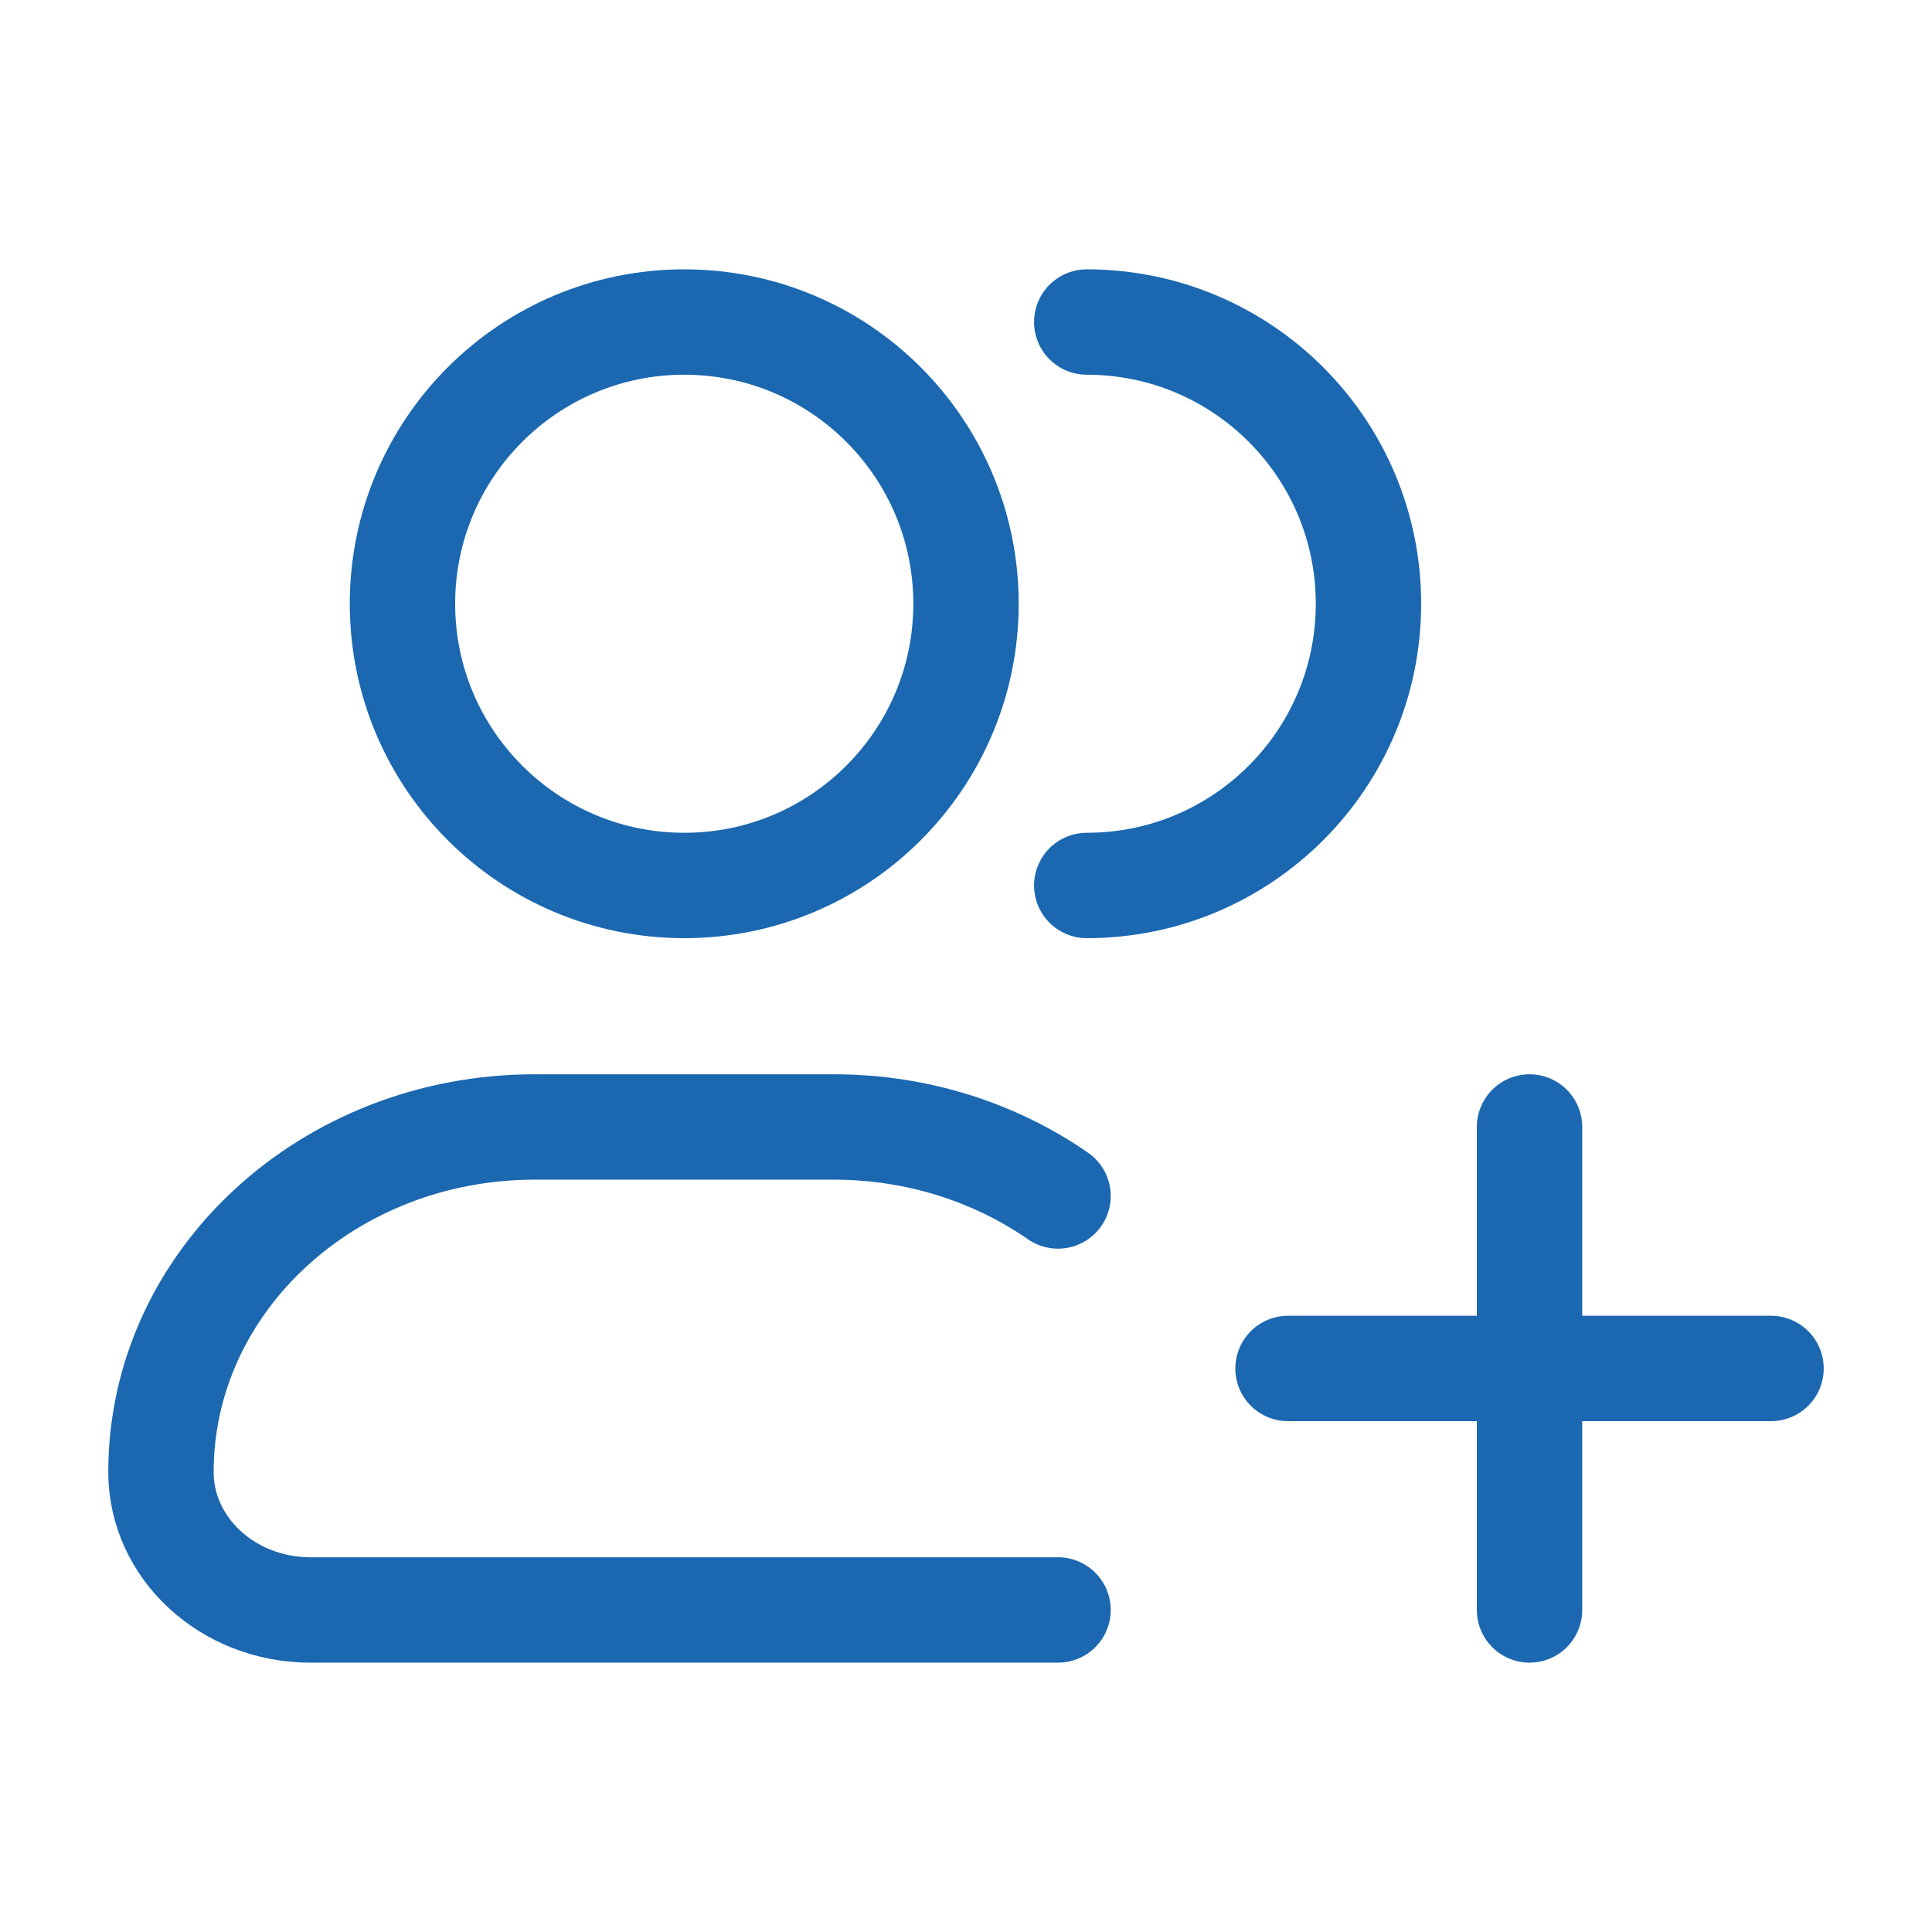
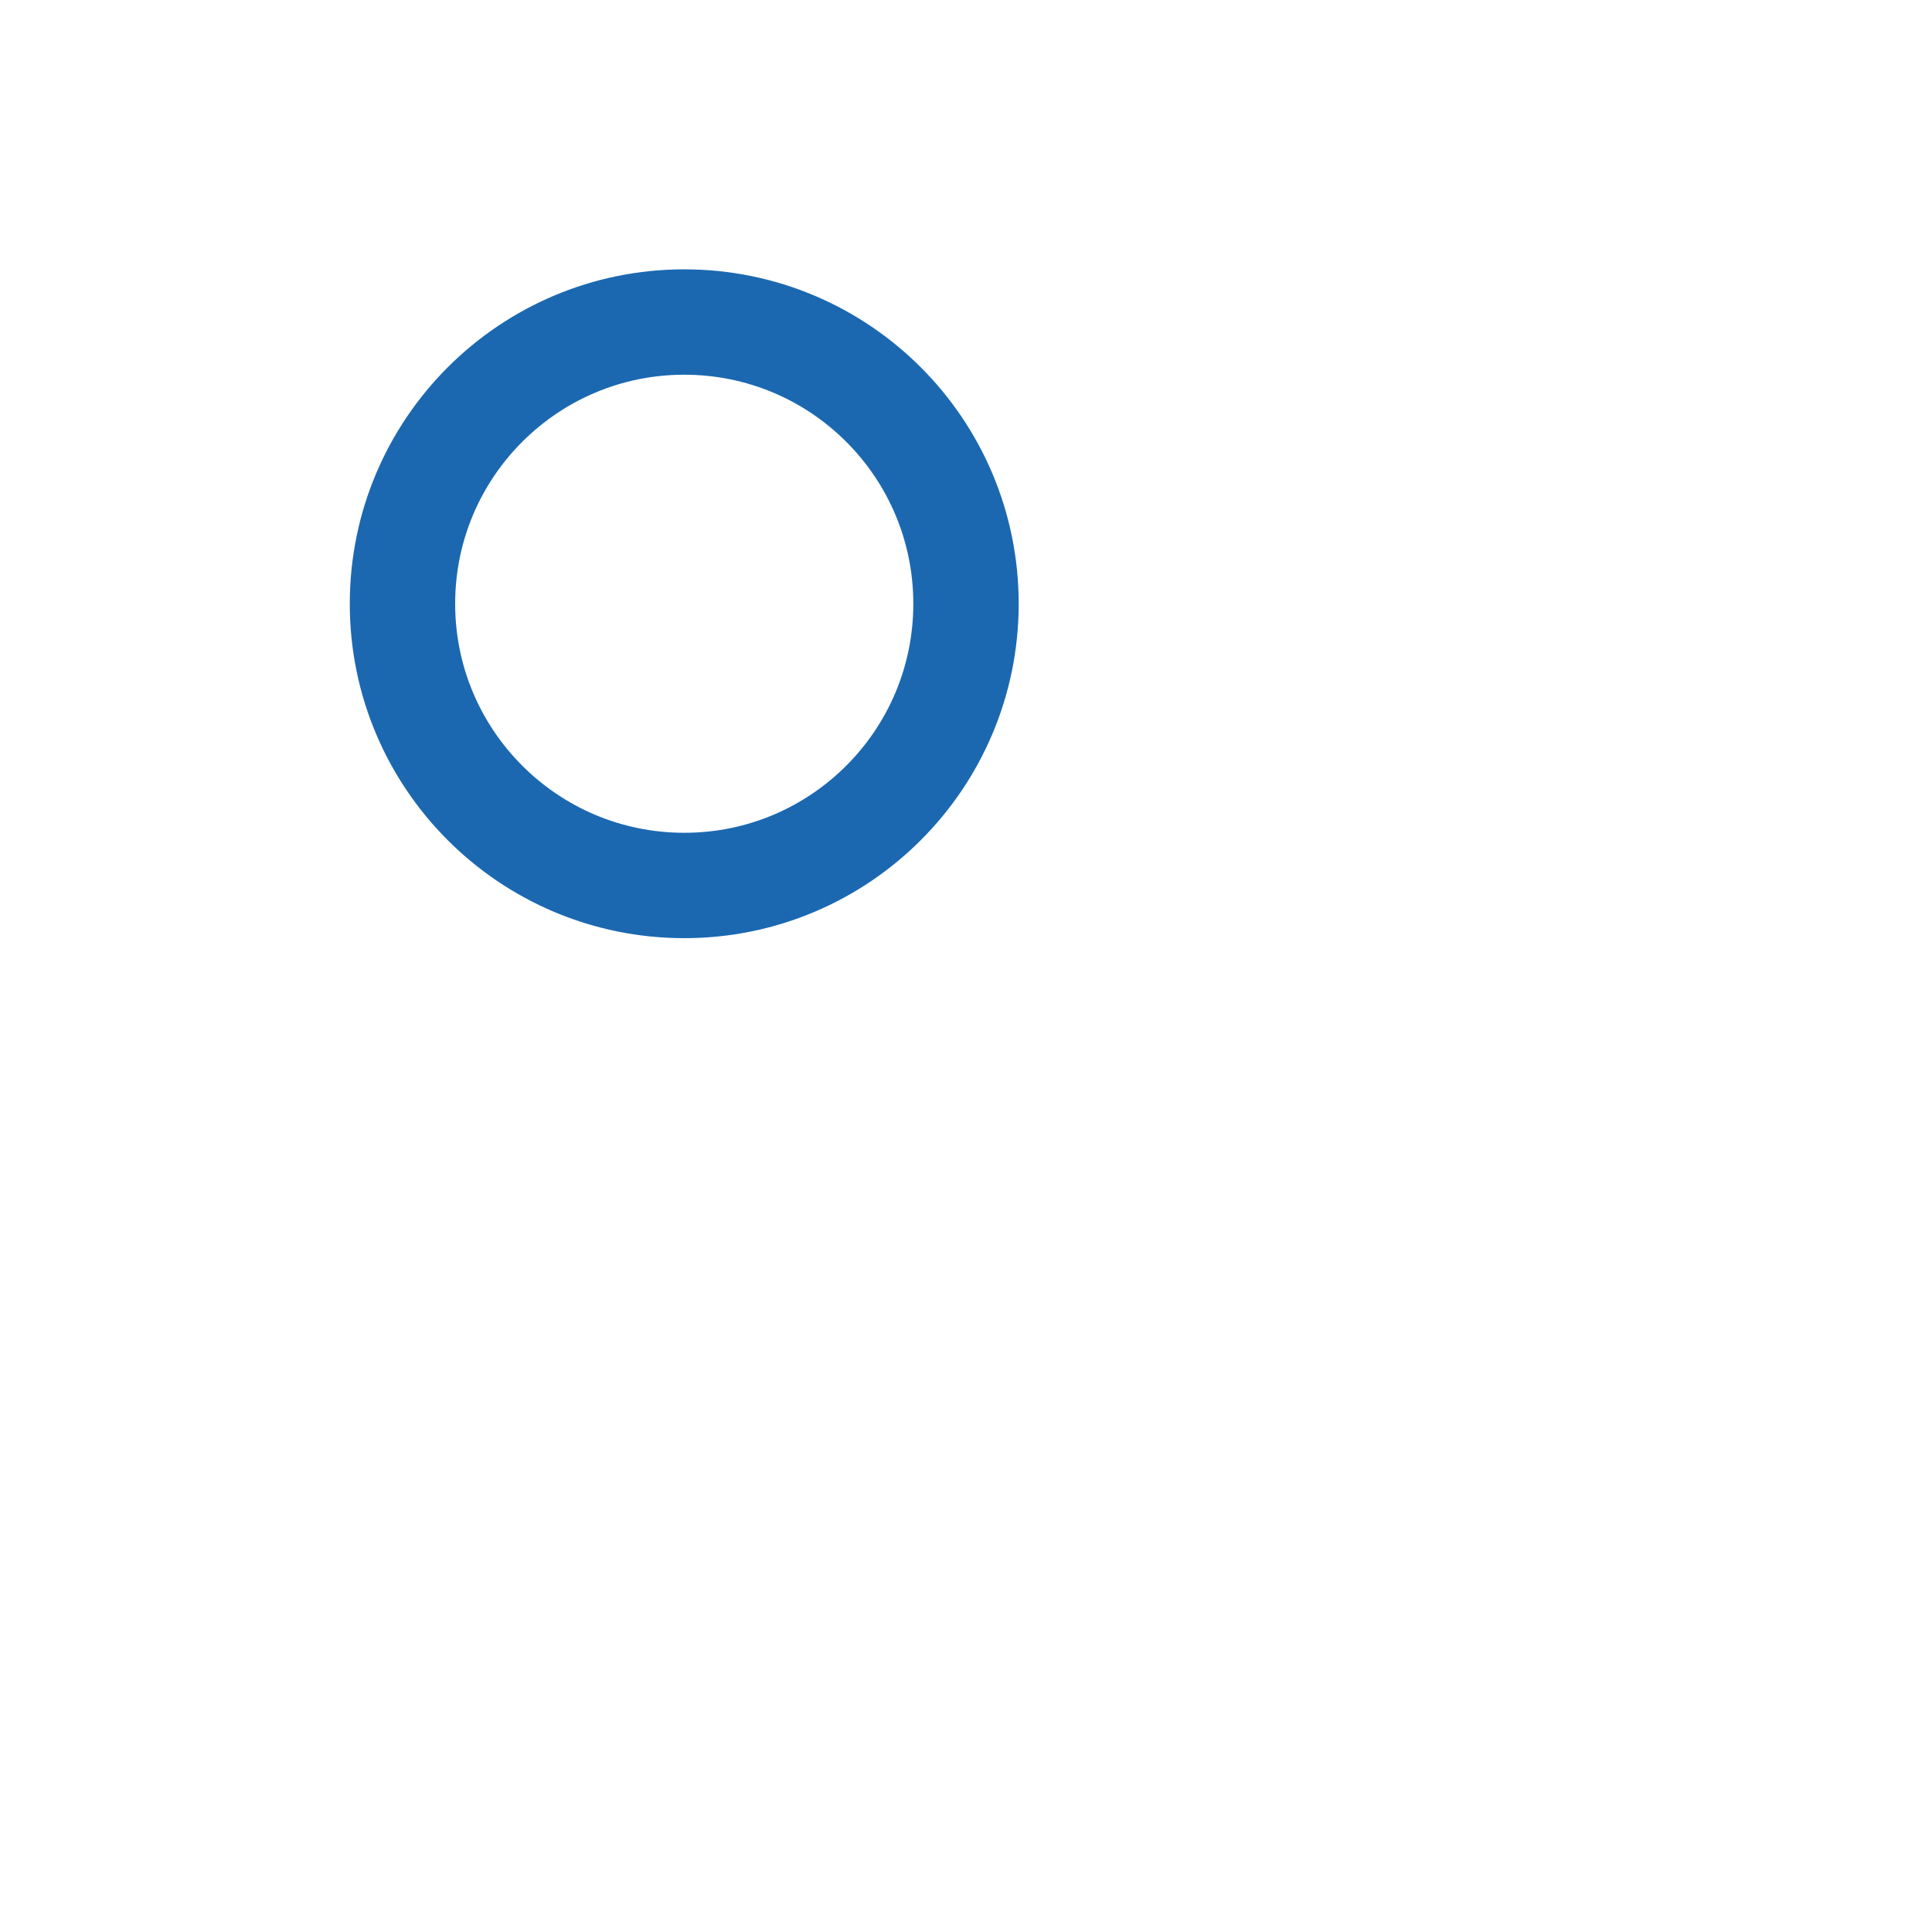
<svg xmlns="http://www.w3.org/2000/svg" width="22" height="22" viewBox="0 0 22 22" fill="none">
  <g id="Frame">
    <path id="Vector" d="M11 6.875C11 8.647 9.564 10.083 7.792 10.083C6.02 10.083 4.583 8.647 4.583 6.875C4.583 5.103 6.02 3.667 7.792 3.667C9.564 3.667 11 5.103 11 6.875Z" stroke="#1B68B1" stroke-width="1.2" />
-     <path id="Vector_2" d="M12.375 10.083C14.147 10.083 15.583 8.647 15.583 6.875C15.583 5.103 14.147 3.667 12.375 3.667" stroke="#1B68B1" stroke-width="1.2" stroke-linecap="round" />
-     <path id="Vector_3" d="M12.048 18.333H3.536C2.595 18.333 1.833 17.63 1.833 16.762C1.833 14.592 3.739 12.833 6.089 12.833H9.494C10.452 12.833 11.336 13.126 12.048 13.619" stroke="#1B68B1" stroke-width="1.2" stroke-linecap="round" stroke-linejoin="round" />
-     <path id="Vector_4" d="M17.417 12.833V18.333M20.167 15.583H14.667" stroke="#1B68B1" stroke-width="1.2" stroke-linecap="round" />
  </g>
</svg>